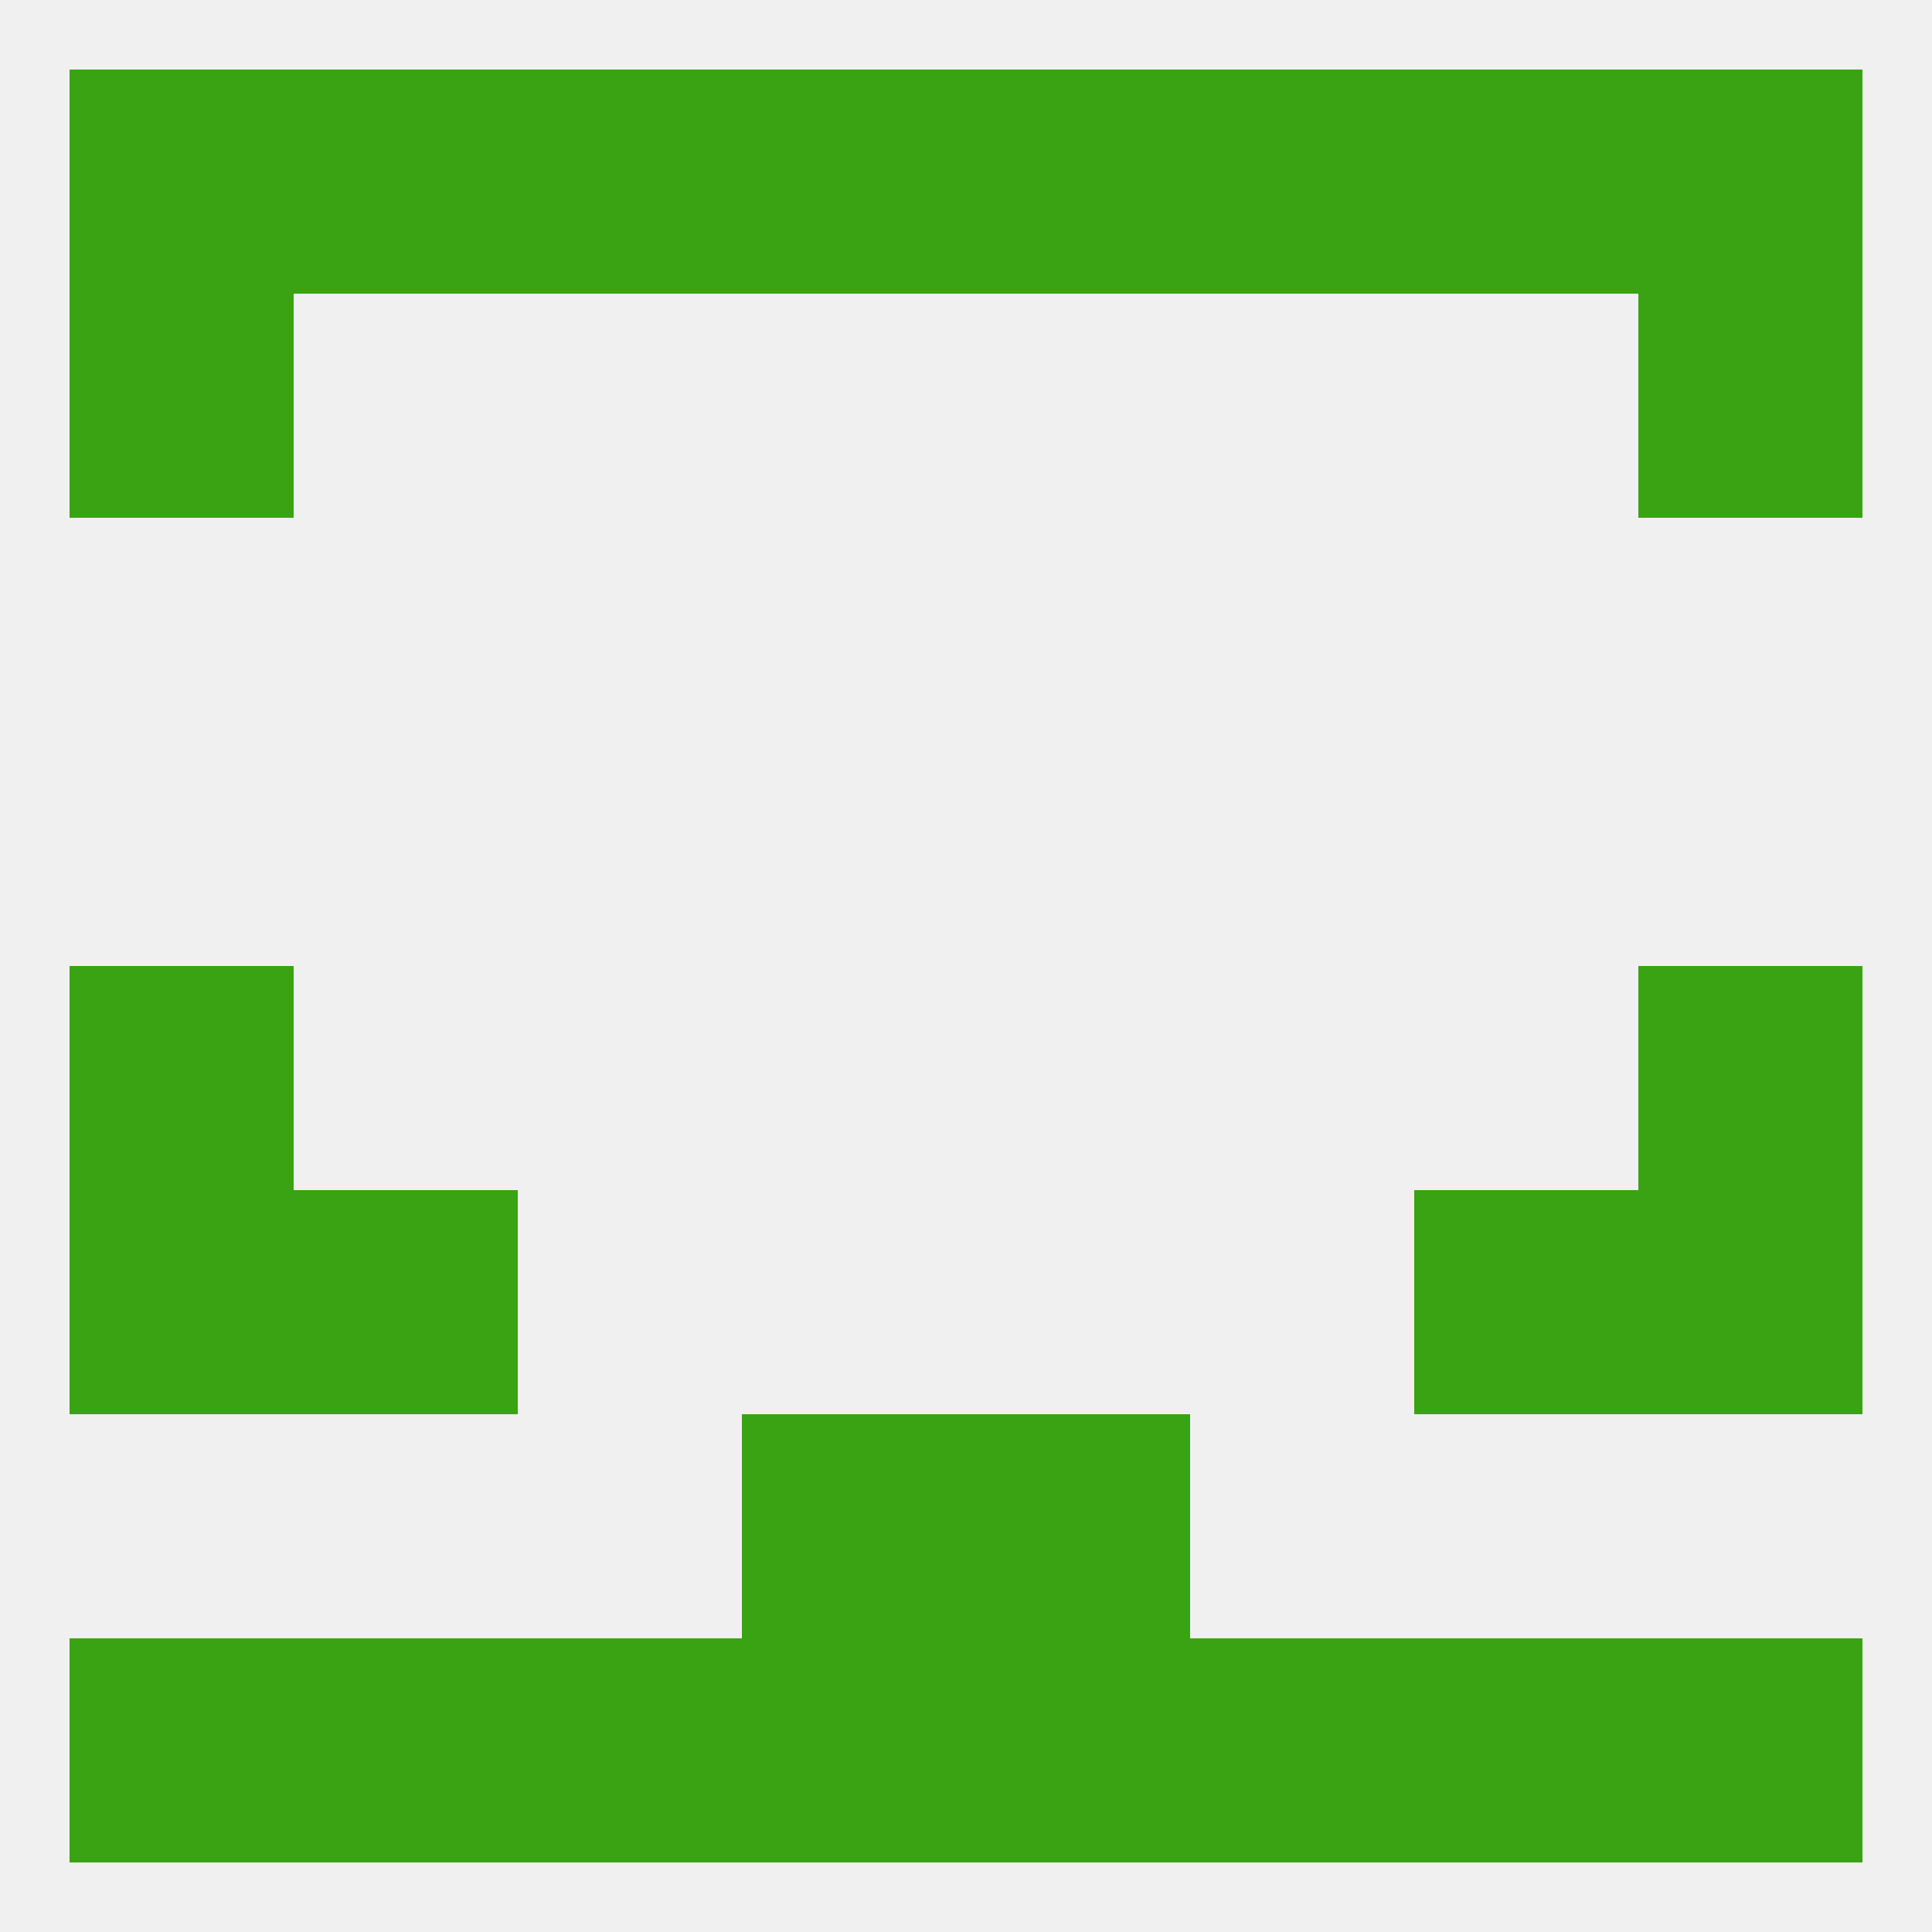
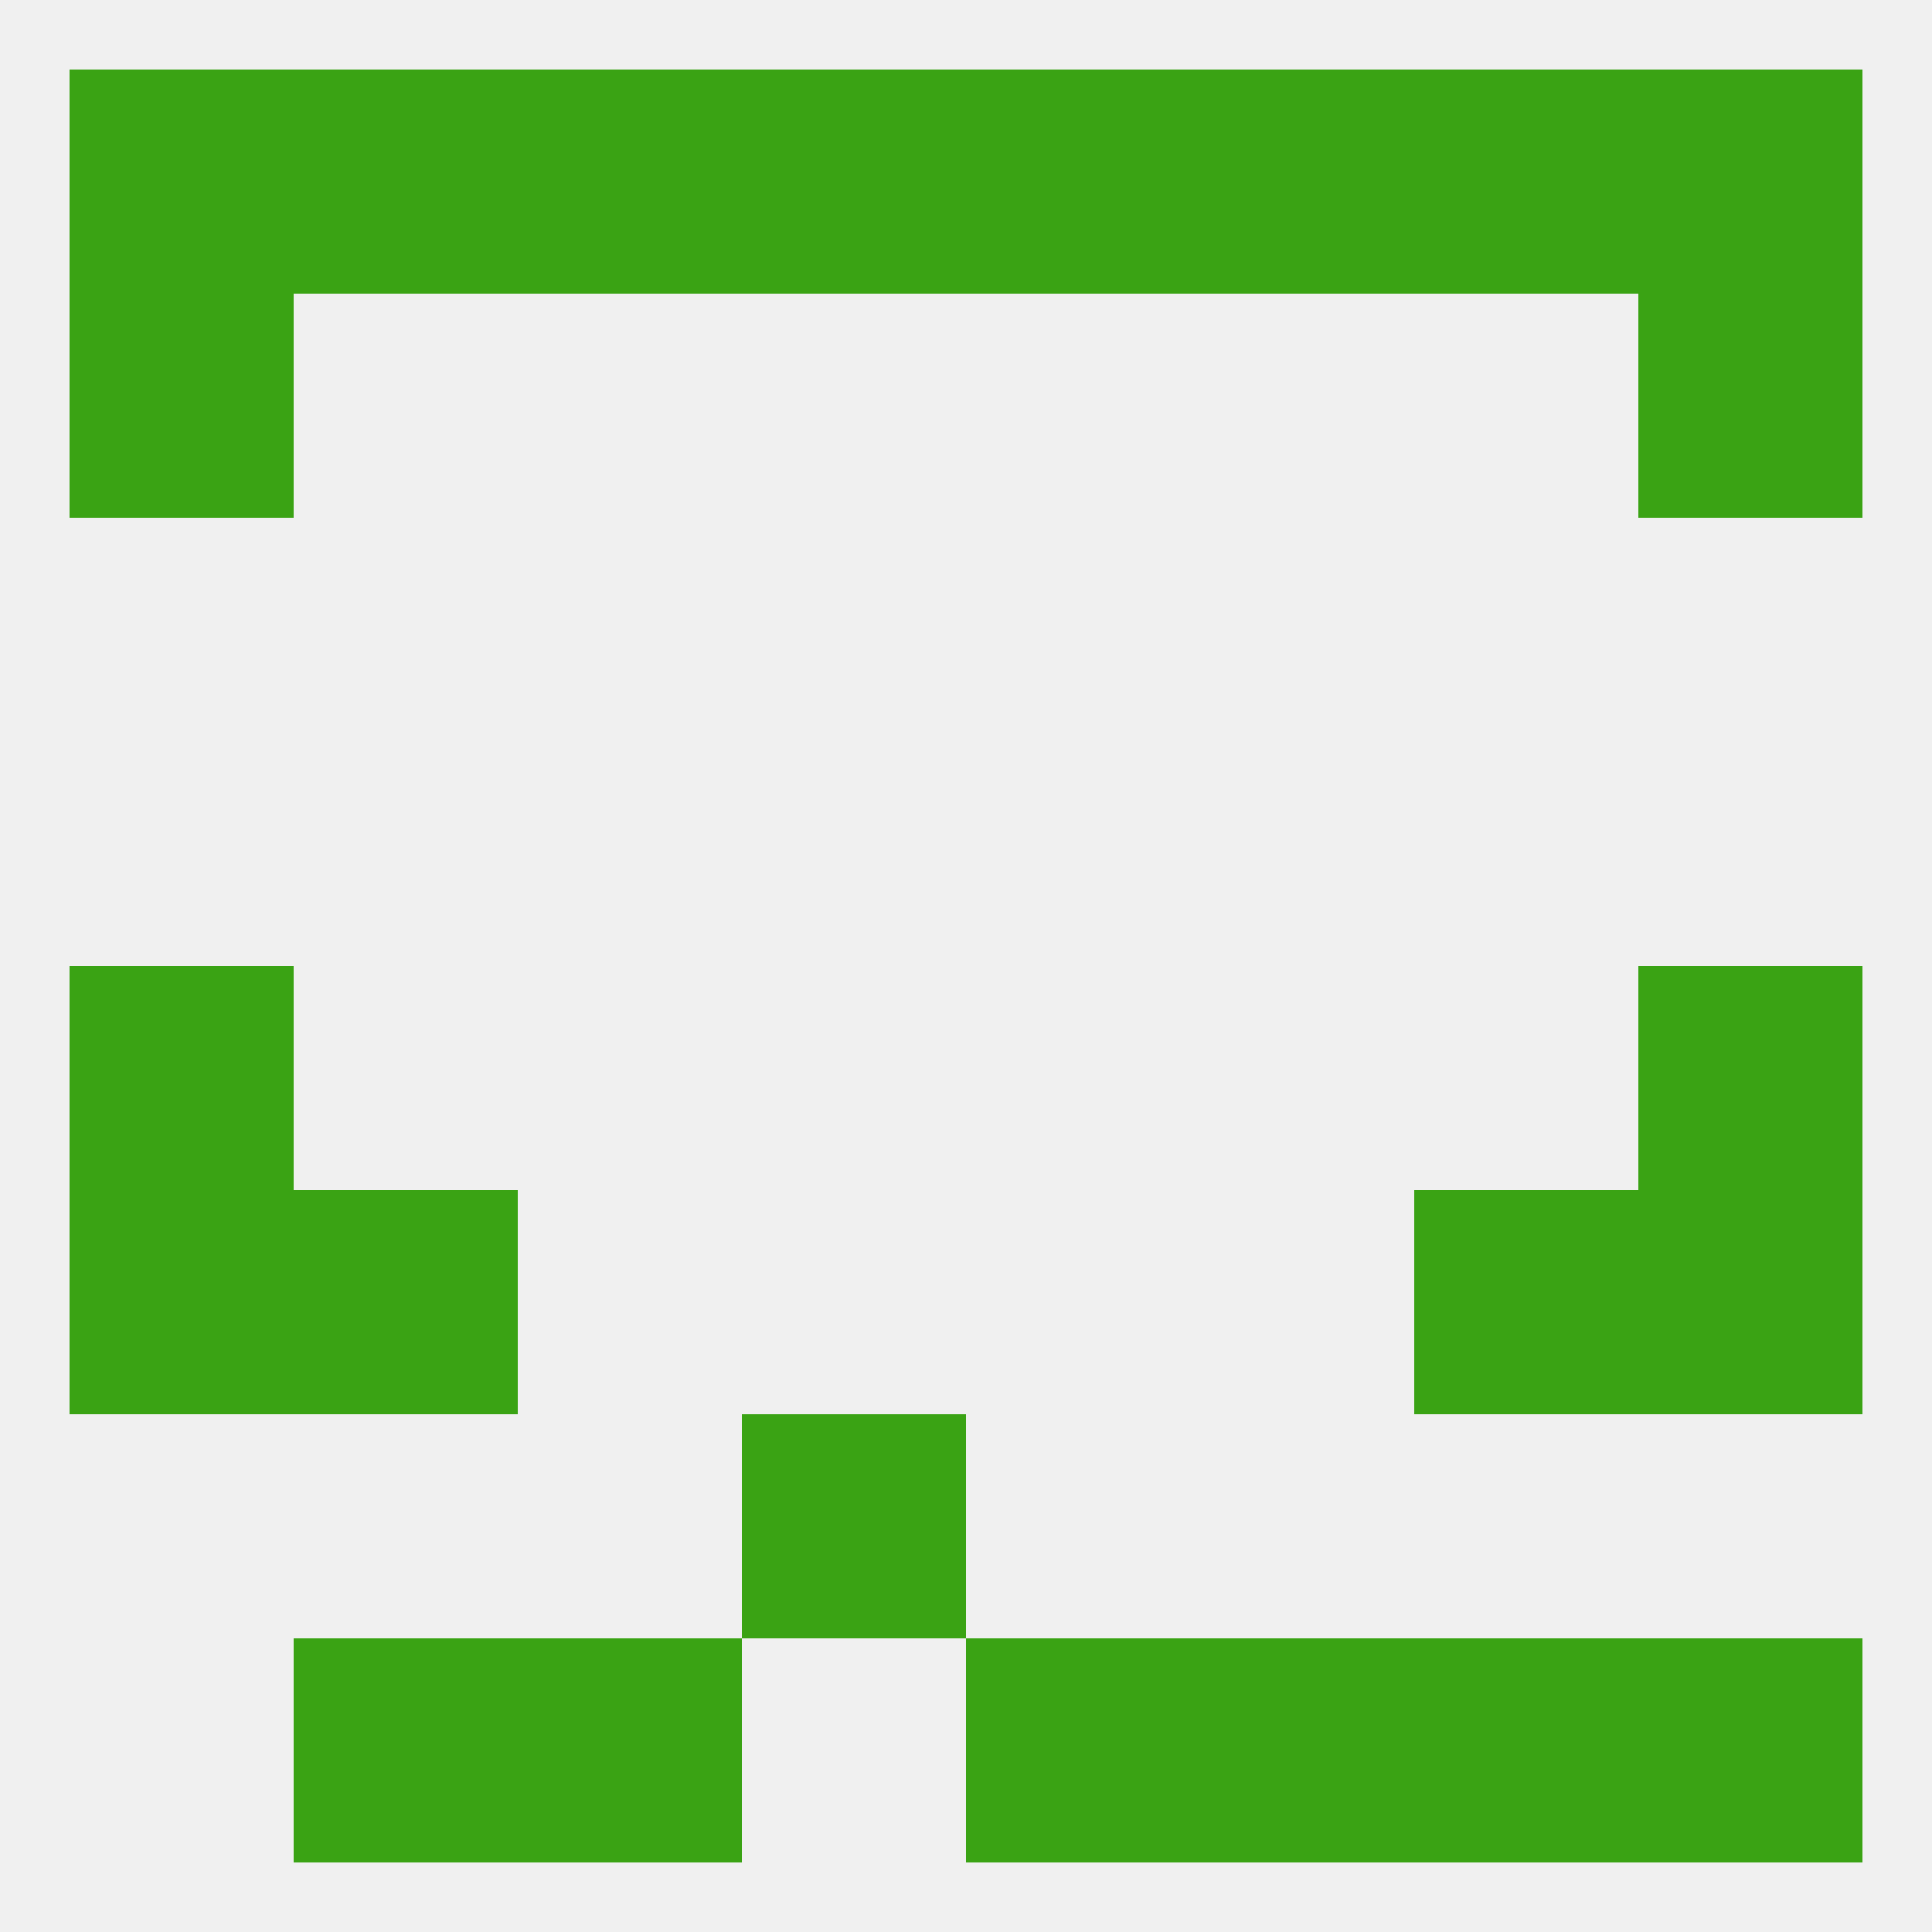
<svg xmlns="http://www.w3.org/2000/svg" version="1.1" baseprofile="full" width="250" height="250" viewBox="0 0 250 250">
  <rect width="100%" height="100%" fill="rgba(240,240,240,255)" />
-   <rect x="9" y="212" width="29" height="29" fill="rgba(58,163,20,255)" />
  <rect x="212" y="212" width="29" height="29" fill="rgba(58,163,20,255)" />
  <rect x="67" y="212" width="29" height="29" fill="rgba(58,163,20,255)" />
  <rect x="154" y="212" width="29" height="29" fill="rgba(58,163,20,255)" />
  <rect x="38" y="212" width="29" height="29" fill="rgba(58,163,20,255)" />
-   <rect x="96" y="212" width="29" height="29" fill="rgba(58,163,20,255)" />
  <rect x="125" y="212" width="29" height="29" fill="rgba(58,163,20,255)" />
  <rect x="183" y="212" width="29" height="29" fill="rgba(58,163,20,255)" />
  <rect x="9" y="9" width="29" height="29" fill="rgba(58,163,20,255)" />
  <rect x="125" y="9" width="29" height="29" fill="rgba(58,163,20,255)" />
  <rect x="38" y="9" width="29" height="29" fill="rgba(58,163,20,255)" />
  <rect x="212" y="9" width="29" height="29" fill="rgba(58,163,20,255)" />
  <rect x="96" y="9" width="29" height="29" fill="rgba(58,163,20,255)" />
  <rect x="183" y="9" width="29" height="29" fill="rgba(58,163,20,255)" />
  <rect x="67" y="9" width="29" height="29" fill="rgba(58,163,20,255)" />
  <rect x="154" y="9" width="29" height="29" fill="rgba(58,163,20,255)" />
  <rect x="9" y="38" width="29" height="29" fill="rgba(58,163,20,255)" />
  <rect x="212" y="38" width="29" height="29" fill="rgba(58,163,20,255)" />
-   <rect x="125" y="183" width="29" height="29" fill="rgba(58,163,20,255)" />
  <rect x="96" y="183" width="29" height="29" fill="rgba(58,163,20,255)" />
  <rect x="9" y="125" width="29" height="29" fill="rgba(58,163,20,255)" />
  <rect x="212" y="125" width="29" height="29" fill="rgba(58,163,20,255)" />
  <rect x="38" y="154" width="29" height="29" fill="rgba(58,163,20,255)" />
  <rect x="183" y="154" width="29" height="29" fill="rgba(58,163,20,255)" />
  <rect x="9" y="154" width="29" height="29" fill="rgba(58,163,20,255)" />
  <rect x="212" y="154" width="29" height="29" fill="rgba(58,163,20,255)" />
</svg>